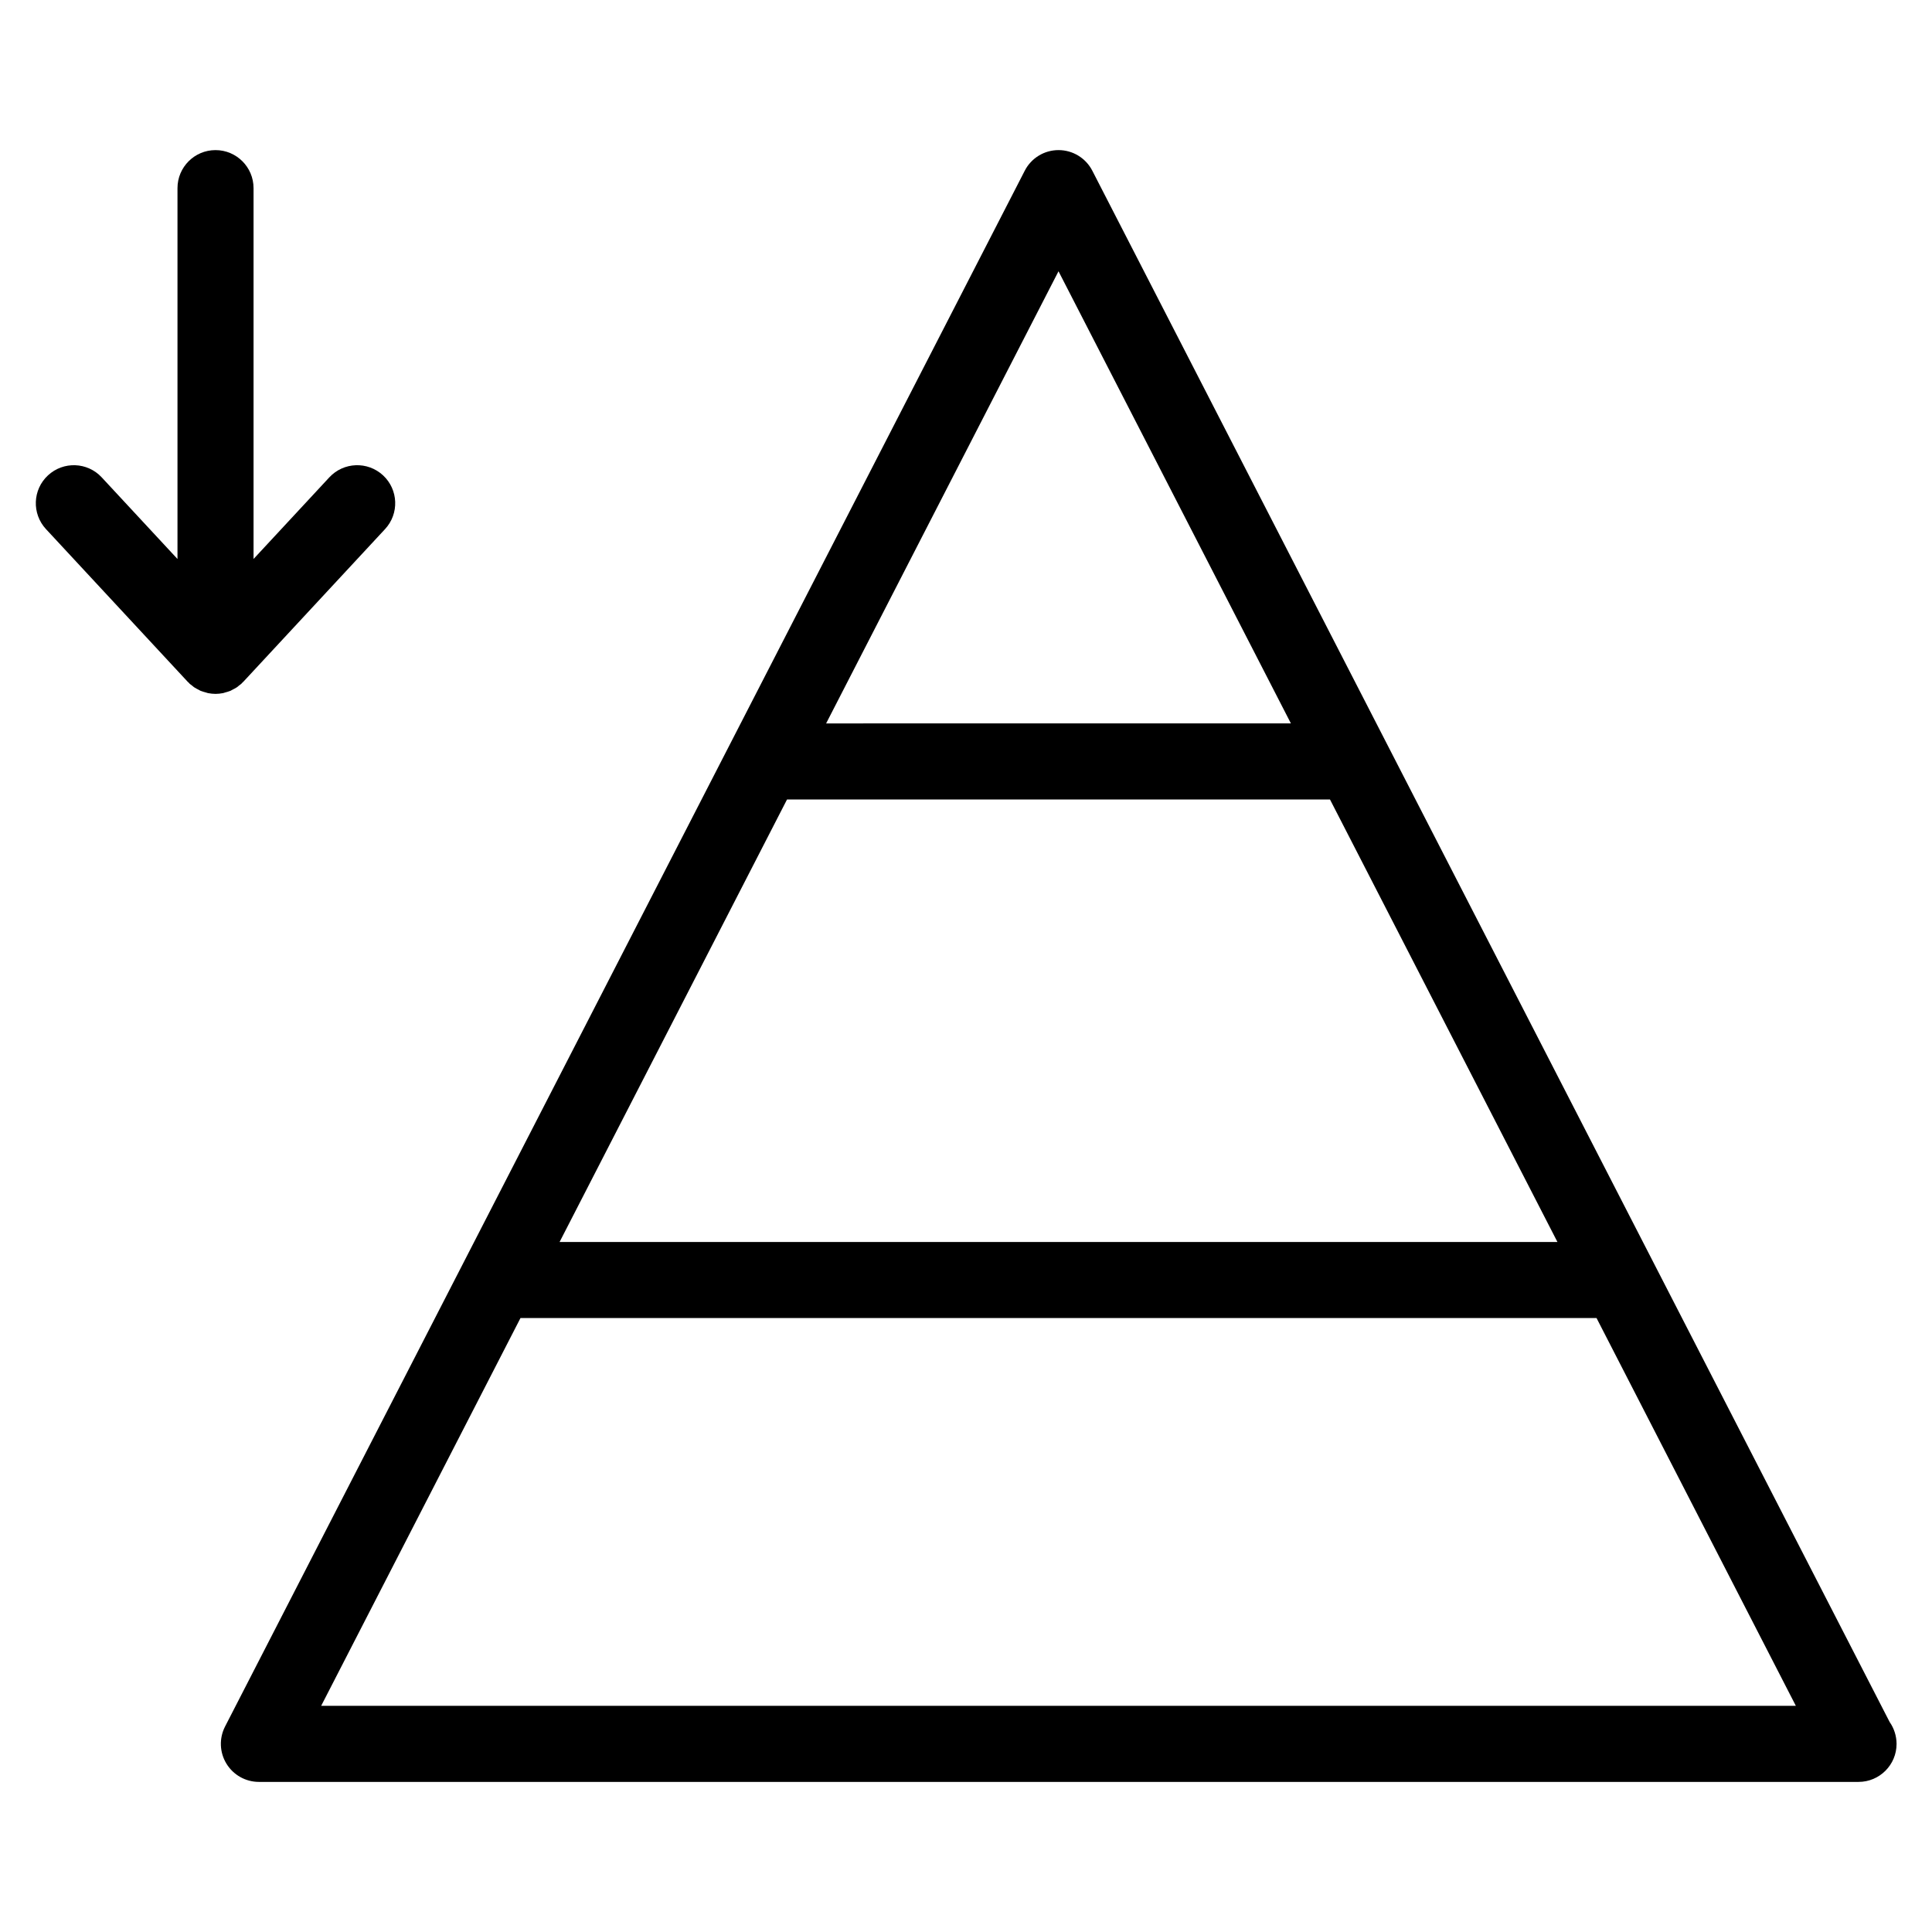
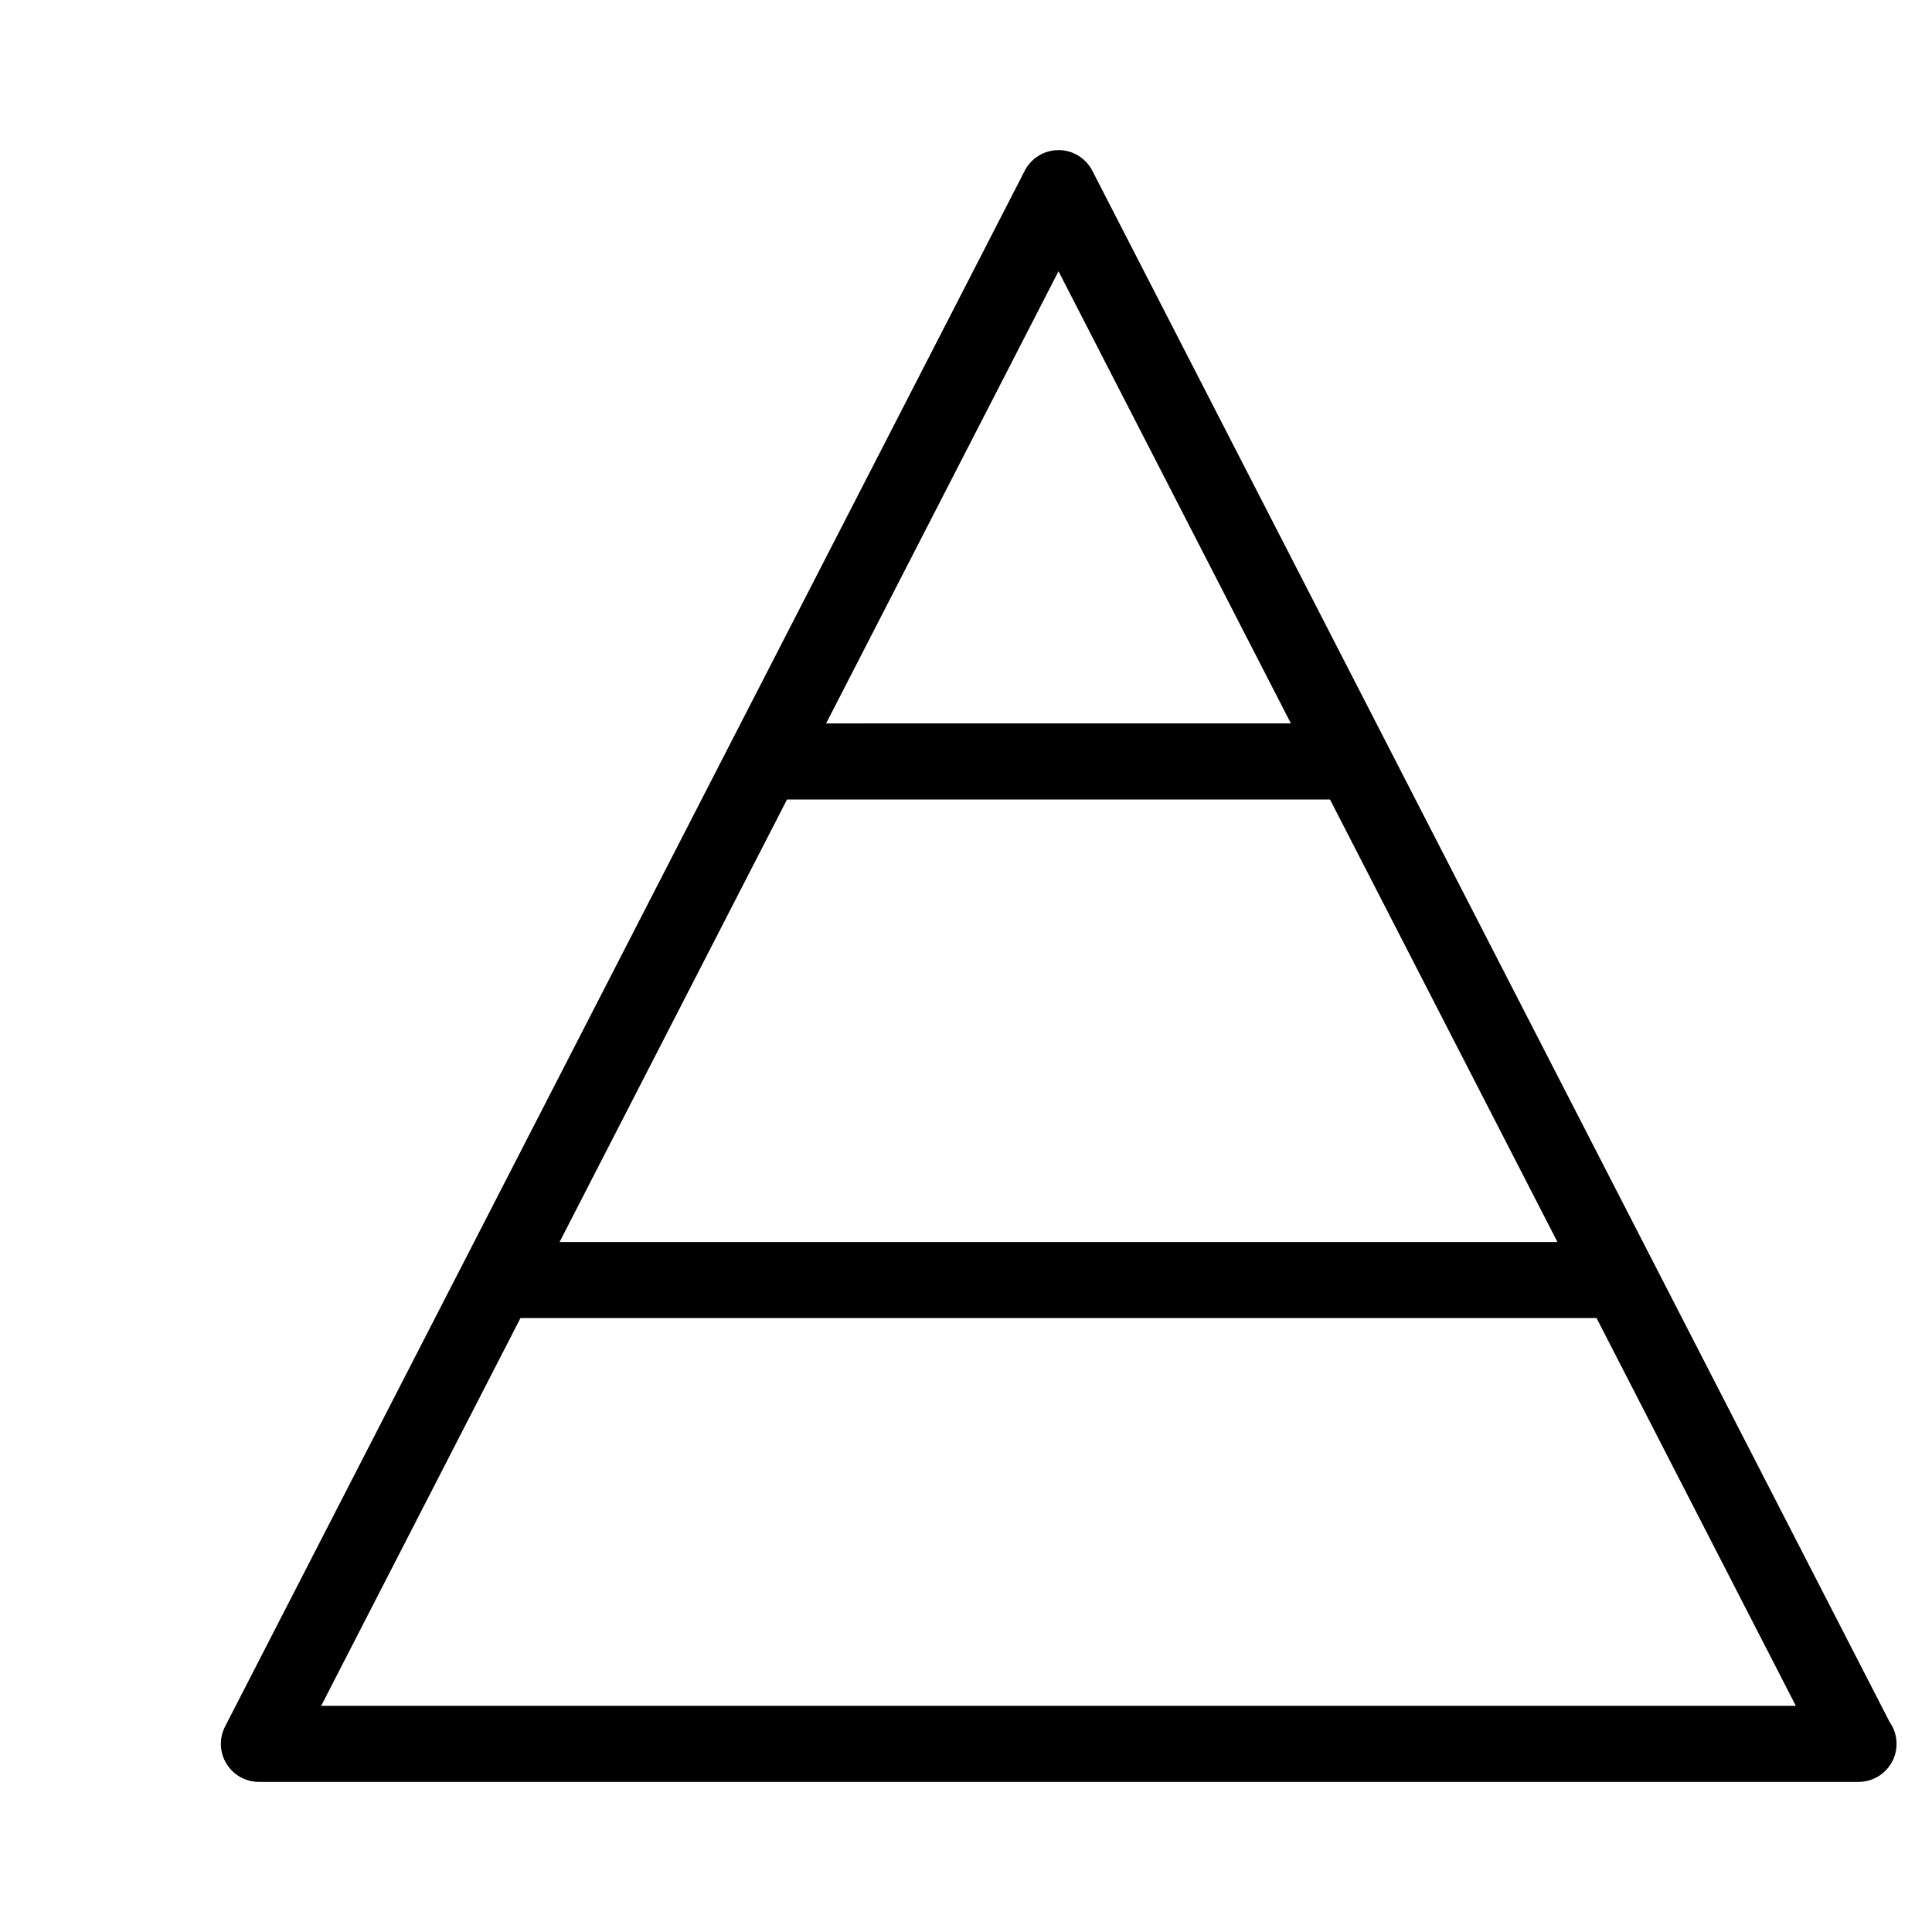
<svg xmlns="http://www.w3.org/2000/svg" fill="#000000" width="800px" height="800px" version="1.1" viewBox="144 144 512 512">
  <g>
    <path d="m644.79 600.38-211.31-411.13c-1.723-3.359-5.18-5.473-8.957-5.473-3.777 0-7.238 2.109-8.957 5.473l-211.92 412.29c-1.605 3.125-1.473 6.856 0.363 9.855 1.832 2.996 5.09 4.828 8.602 4.828h423.82c0.035 0.004 0.074 0 0.102 0 5.566 0 10.078-4.516 10.078-10.078-0.012-2.148-0.68-4.133-1.816-5.766zm-292.22-244.51h143.89l60.277 117.27-264.44-0.004zm71.945-139.98 61.586 119.82-123.17 0.004zm-195.4 380.17 52.82-102.77h285.16l52.82 102.77z" />
-     <path d="m203.05 327.69c0.031-0.004 0.055 0 0.086-0.012 0.215-0.047 0.418-0.133 0.629-0.191 0.383-0.105 0.762-0.203 1.129-0.352 0.055-0.02 0.117-0.035 0.172-0.055 0.133-0.055 0.246-0.141 0.379-0.207 0.074-0.035 0.145-0.086 0.223-0.121 0.312-0.16 0.629-0.312 0.926-0.508 0.074-0.047 0.152-0.09 0.227-0.137 0.188-0.125 0.352-0.297 0.527-0.438 0.211-0.168 0.434-0.297 0.629-0.48 0.047-0.047 0.082-0.098 0.121-0.141 0.098-0.09 0.18-0.176 0.266-0.266 0.047-0.047 0.098-0.074 0.137-0.121l37.543-40.445c3.785-4.082 3.551-10.453-0.527-14.242-4.086-3.785-10.453-3.547-14.242 0.527l-20.082 21.633v-98.277c0-5.562-4.516-10.078-10.078-10.078s-10.078 4.516-10.078 10.078v98.281l-20.082-21.633c-3.789-4.082-10.16-4.316-14.242-0.527-4.082 3.785-4.312 10.16-0.527 14.242l37.543 40.445c0.039 0.047 0.098 0.074 0.137 0.121 0.086 0.09 0.176 0.18 0.266 0.266 0.047 0.047 0.074 0.098 0.121 0.141 0.195 0.18 0.418 0.316 0.629 0.48 0.18 0.141 0.348 0.312 0.535 0.438 0.07 0.051 0.152 0.09 0.223 0.137 0.297 0.195 0.613 0.348 0.926 0.508 0.066 0.031 0.125 0.07 0.191 0.102 0.141 0.07 0.266 0.168 0.414 0.223 0.055 0.023 0.117 0.035 0.172 0.055 0.367 0.152 0.746 0.246 1.129 0.352 0.211 0.055 0.406 0.145 0.625 0.191 0.031 0.004 0.055 0.004 0.086 0.012 0.637 0.121 1.281 0.195 1.93 0.195 0.66 0 1.305-0.074 1.941-0.195z" />
  </g>
</svg>